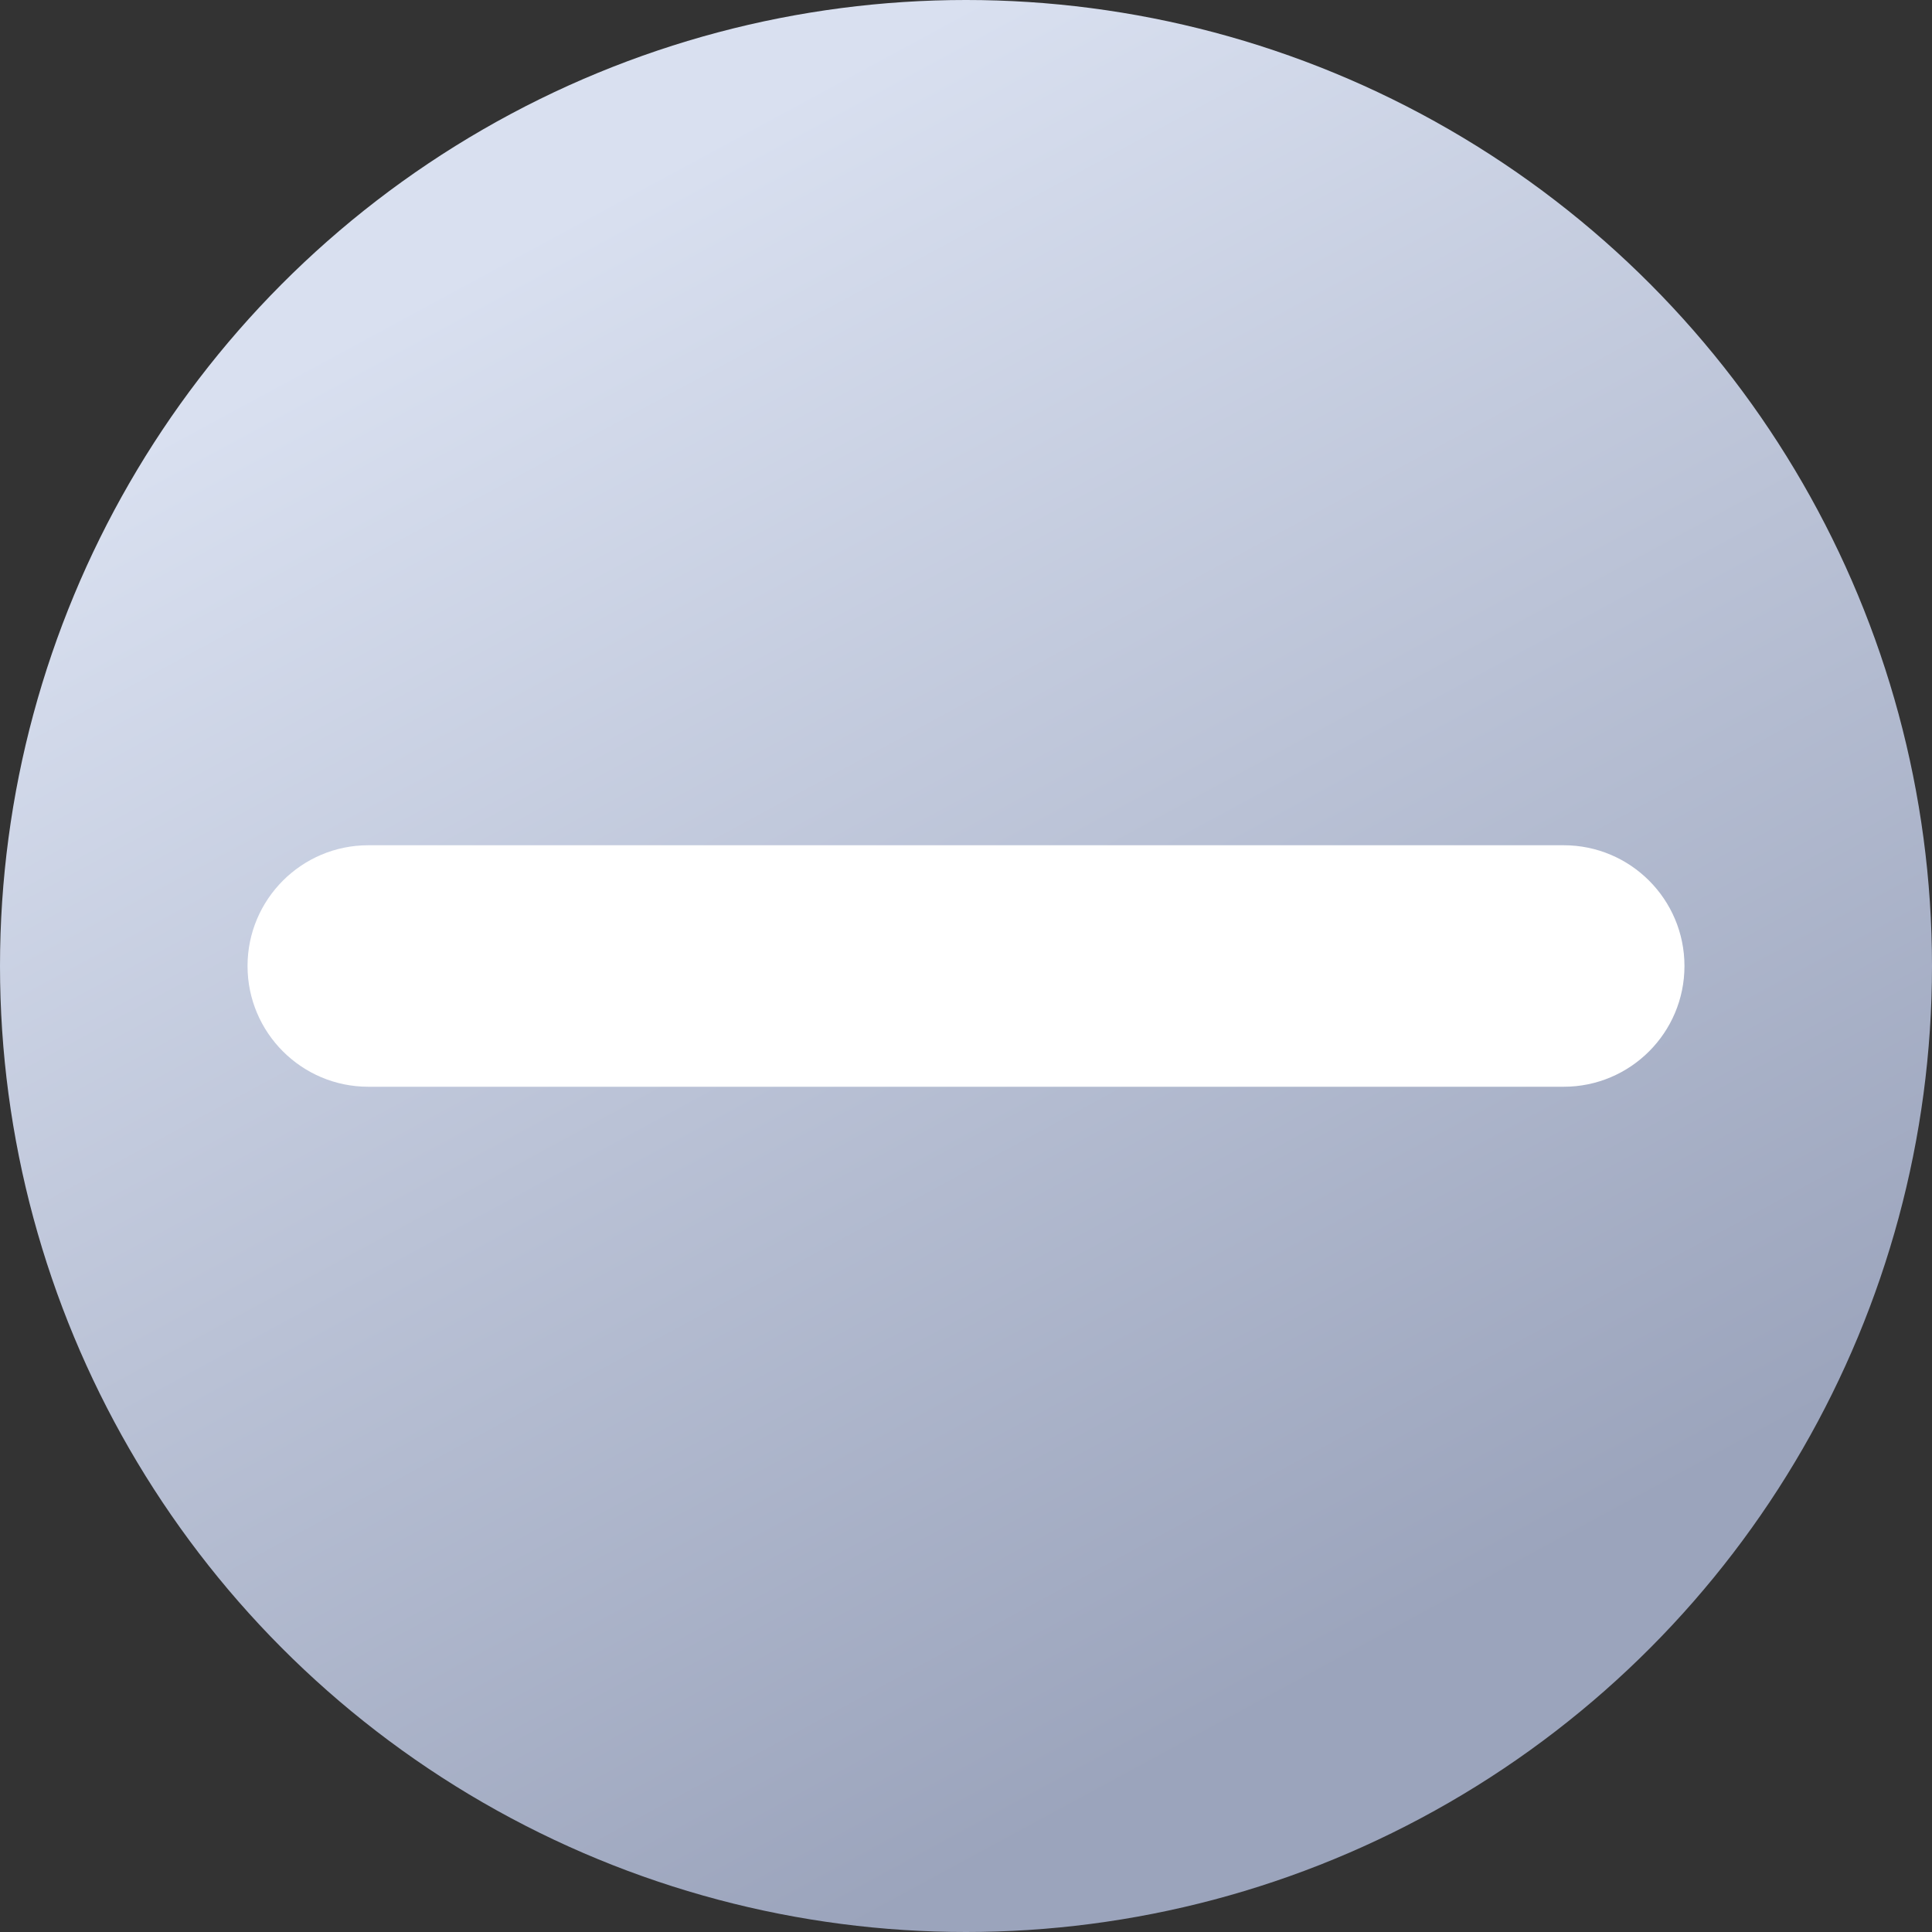
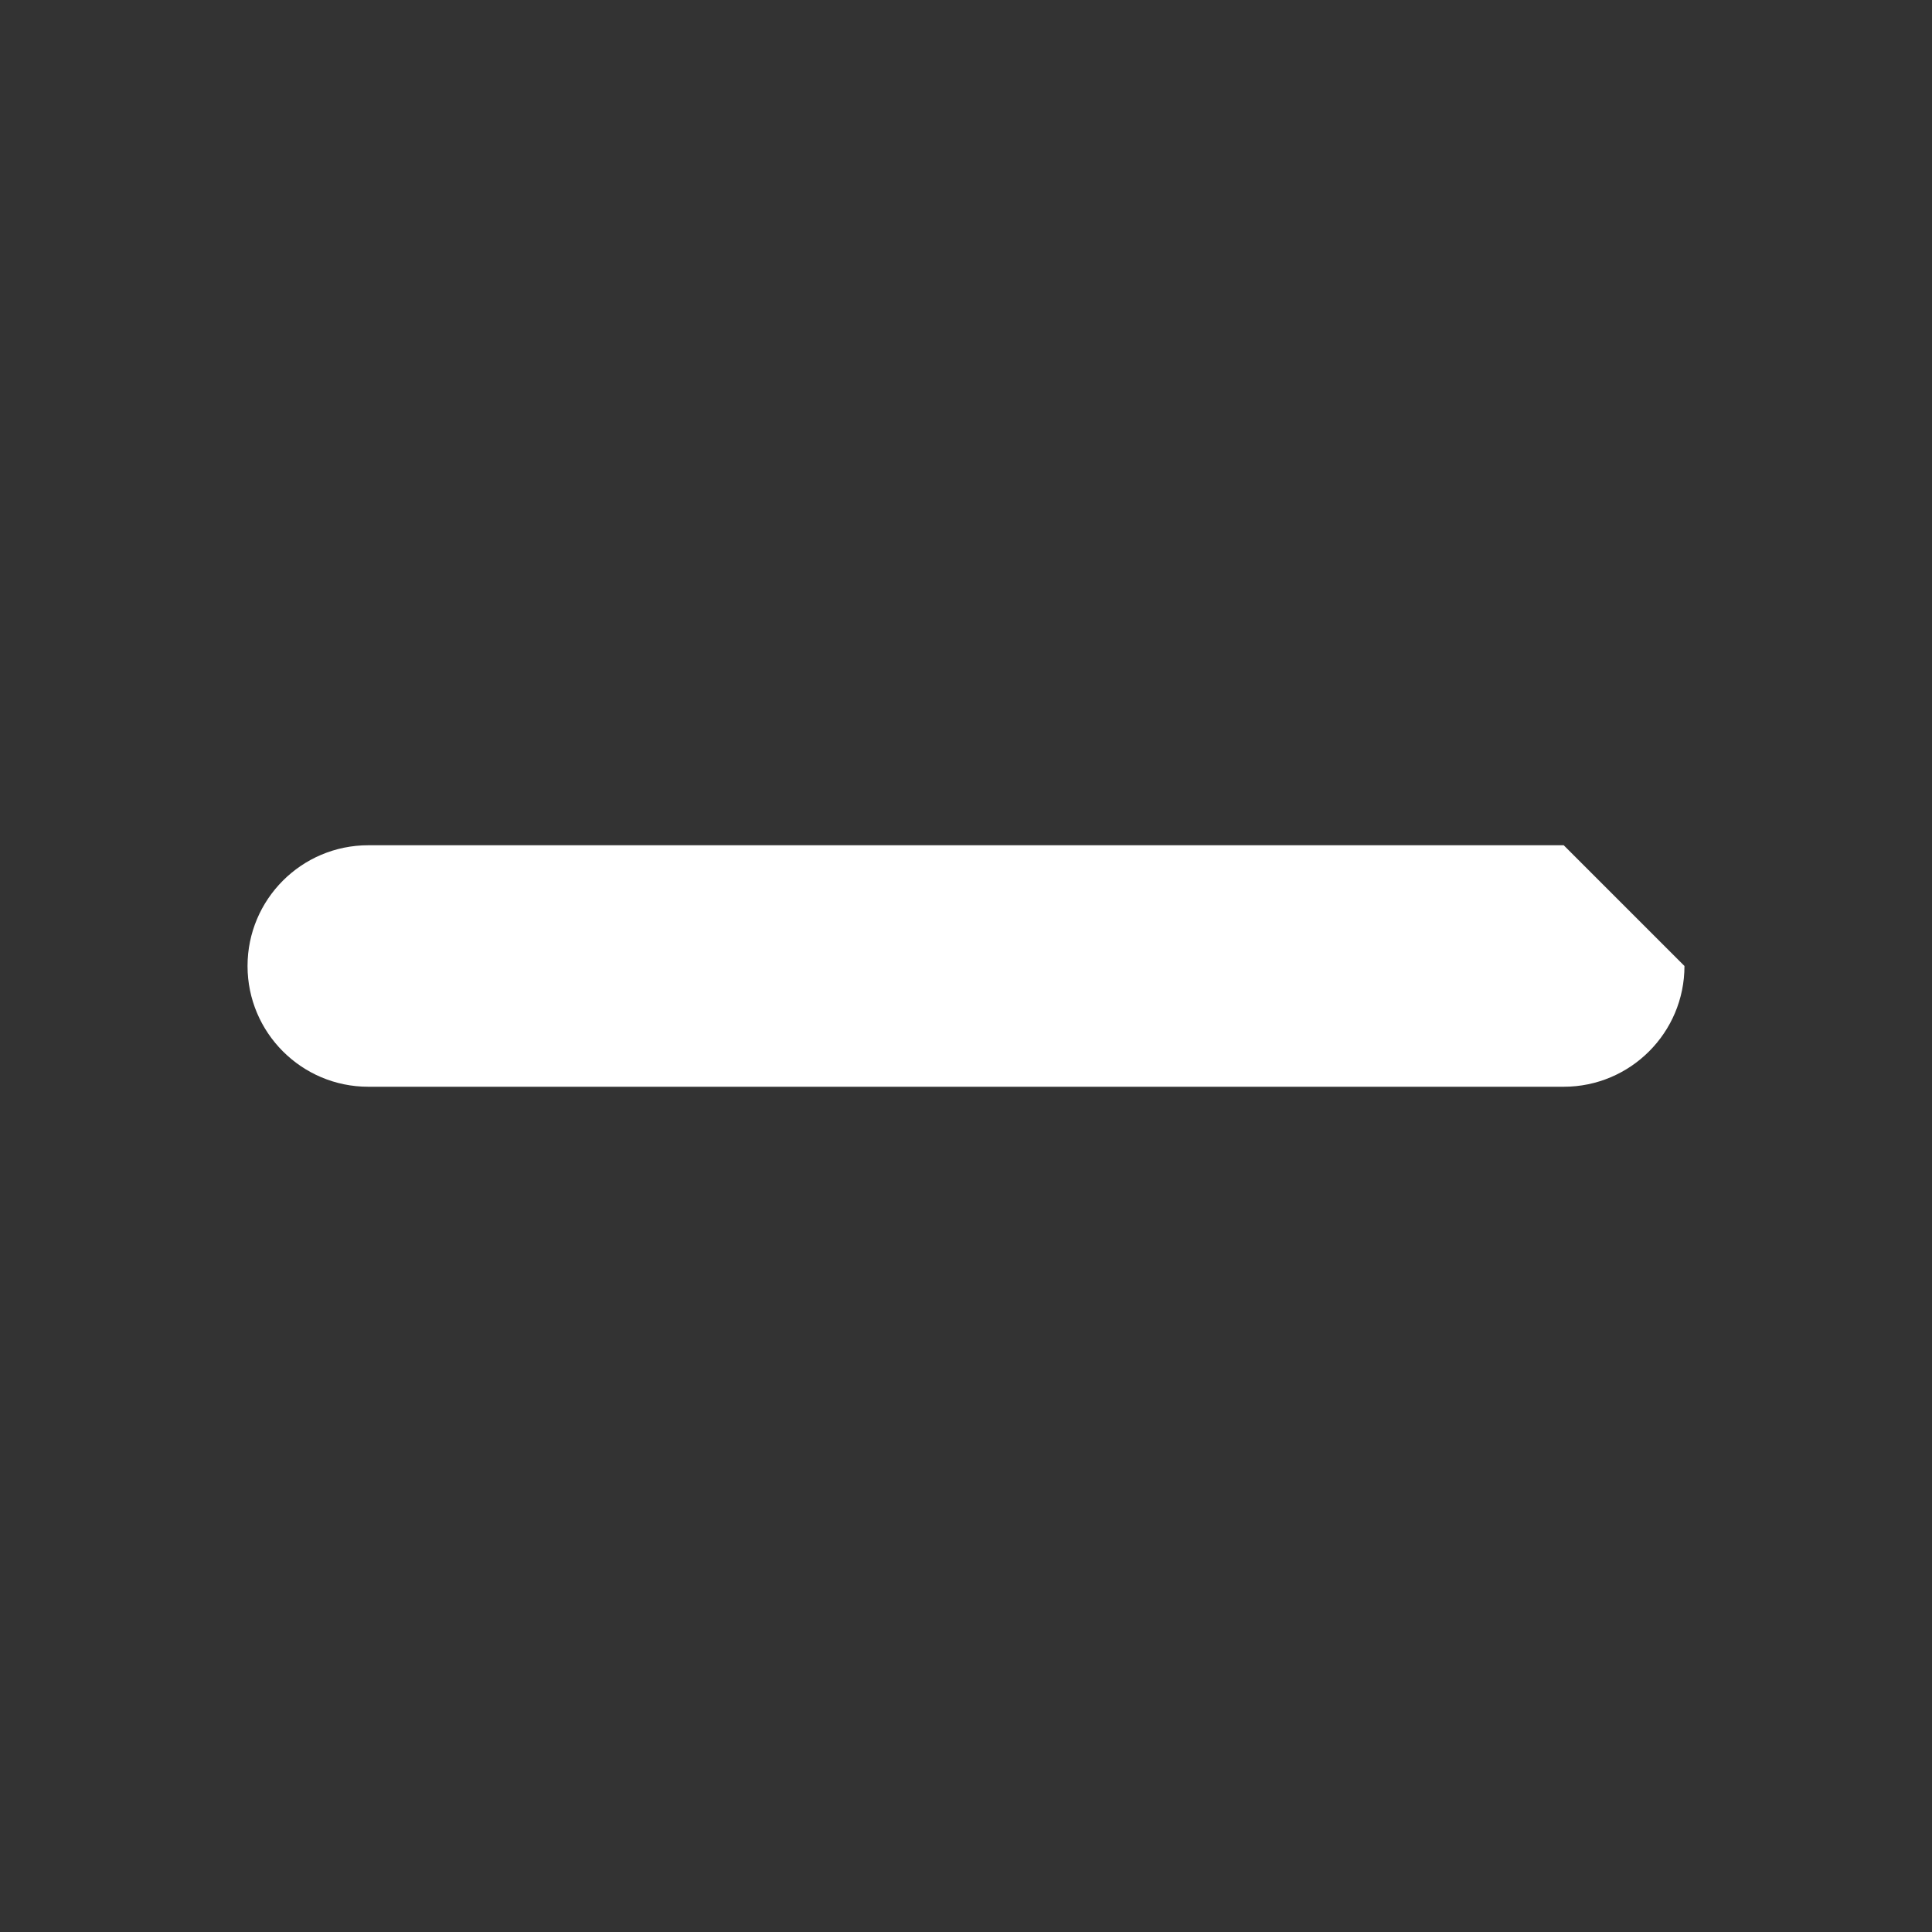
<svg xmlns="http://www.w3.org/2000/svg" width="16" height="16" viewBox="0 0 16 16" fill="none">
  <rect x="0" y="0" width="16" height="16" fill="#333333" stroke="none" />
-   <circle cx="8" cy="8" r="8" fill="url(#paint0_linear_107_1680)" />
-   <path fill-rule="evenodd" clip-rule="evenodd" d="M13.95 8C13.95 8.552 13.502 9 12.95 9H3.05C2.498 9 2.05 8.552 2.05 8C2.05 7.448 2.498 7 3.05 7H12.95C13.502 7 13.95 7.448 13.95 8Z" fill="white" />
+   <path fill-rule="evenodd" clip-rule="evenodd" d="M13.95 8C13.95 8.552 13.502 9 12.95 9H3.05C2.498 9 2.05 8.552 2.05 8C2.05 7.448 2.498 7 3.05 7H12.95Z" fill="white" />
  <defs>
    <linearGradient id="paint0_linear_107_1680" x1="8" y1="-3.8743e-07" x2="14.5" y2="12" gradientUnits="userSpaceOnUse">
      <stop stop-color="#D9E0F0" />
      <stop offset="1" stop-color="#9BA4BC" />
    </linearGradient>
  </defs>
</svg>